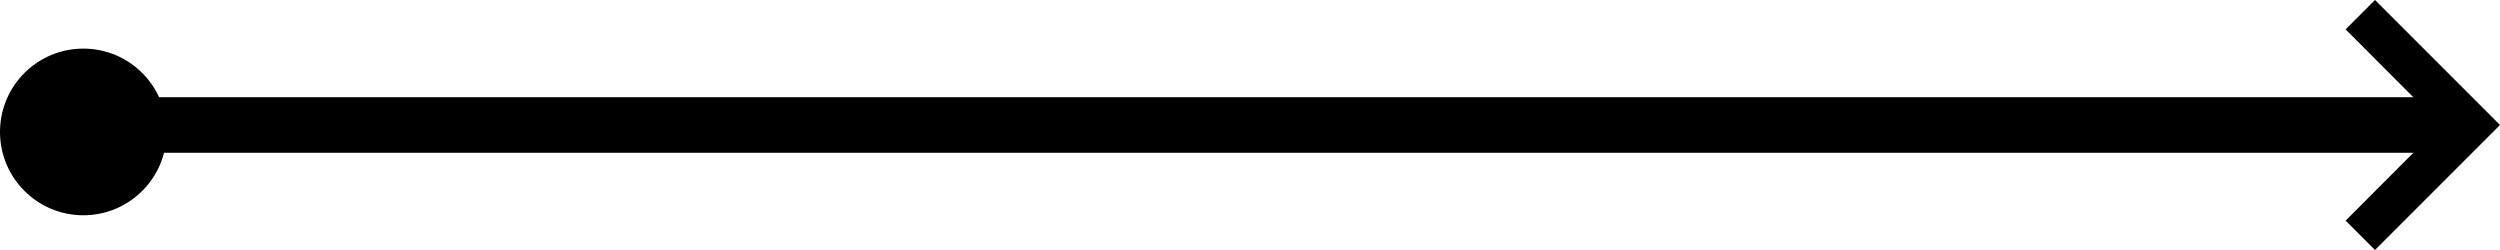
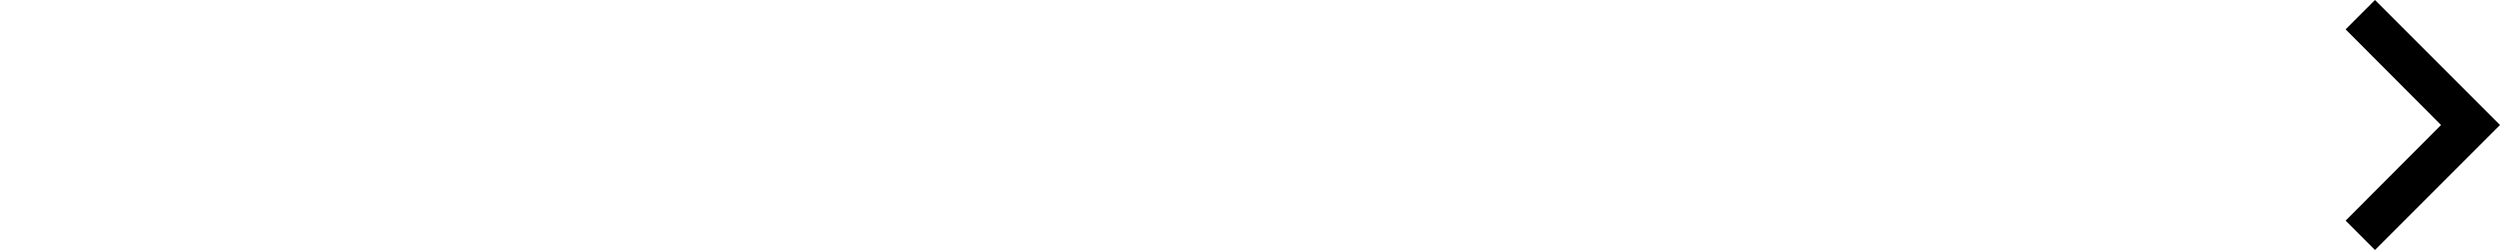
<svg xmlns="http://www.w3.org/2000/svg" width="180" height="18" viewBox="0 0 180 18">
  <g id="Group_62365" data-name="Group 62365" transform="translate(-682 -13996.188)">
-     <path id="Line_179" data-name="Line 179" d="M168.835,2H0V-2H168.835Z" transform="translate(690.5 14005.188)" />
-     <circle id="Ellipse_1759" data-name="Ellipse 1759" cx="6" cy="6" r="6" transform="translate(682 13999.688)" />
+     <path id="Line_179" data-name="Line 179" d="M168.835,2V-2H168.835Z" transform="translate(690.5 14005.188)" />
    <path id="Icon_material-keyboard-arrow-right" data-name="Icon material-keyboard-arrow-right" d="M12.885,24.51l6.87-6.885-6.87-6.885L15,8.625l9,9-9,9Z" transform="translate(838 13987.563)" />
  </g>
</svg>